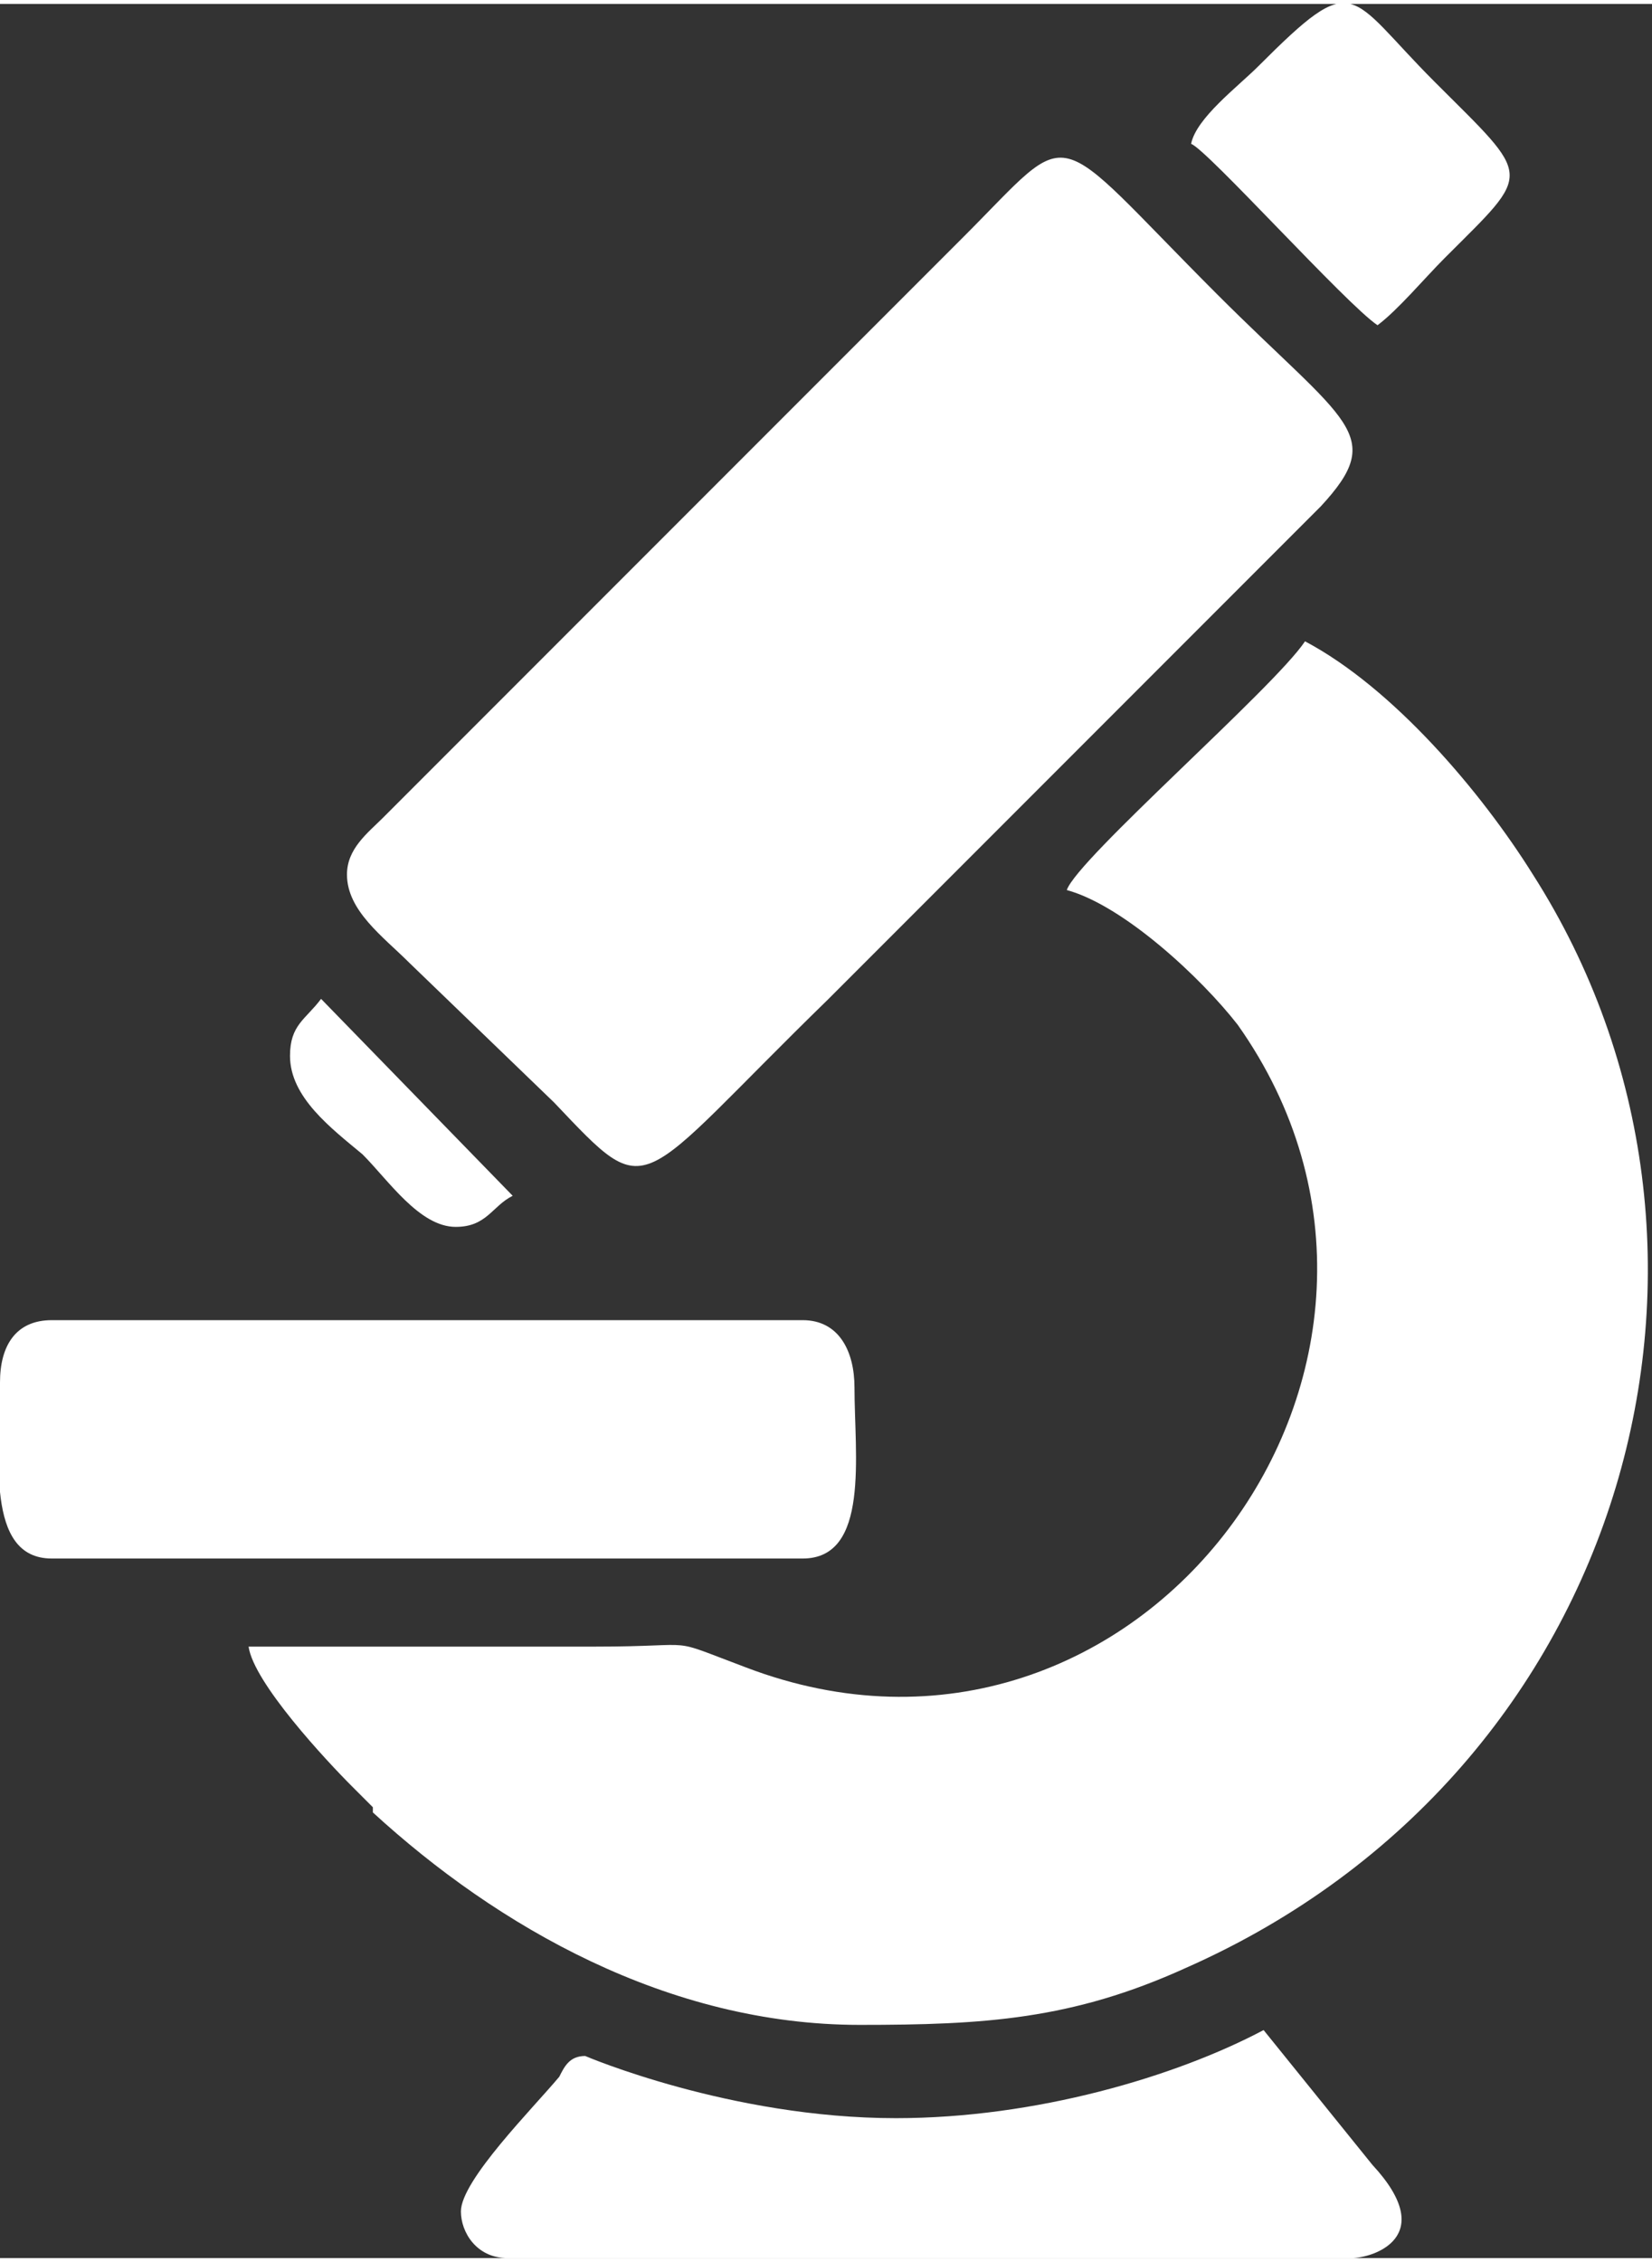
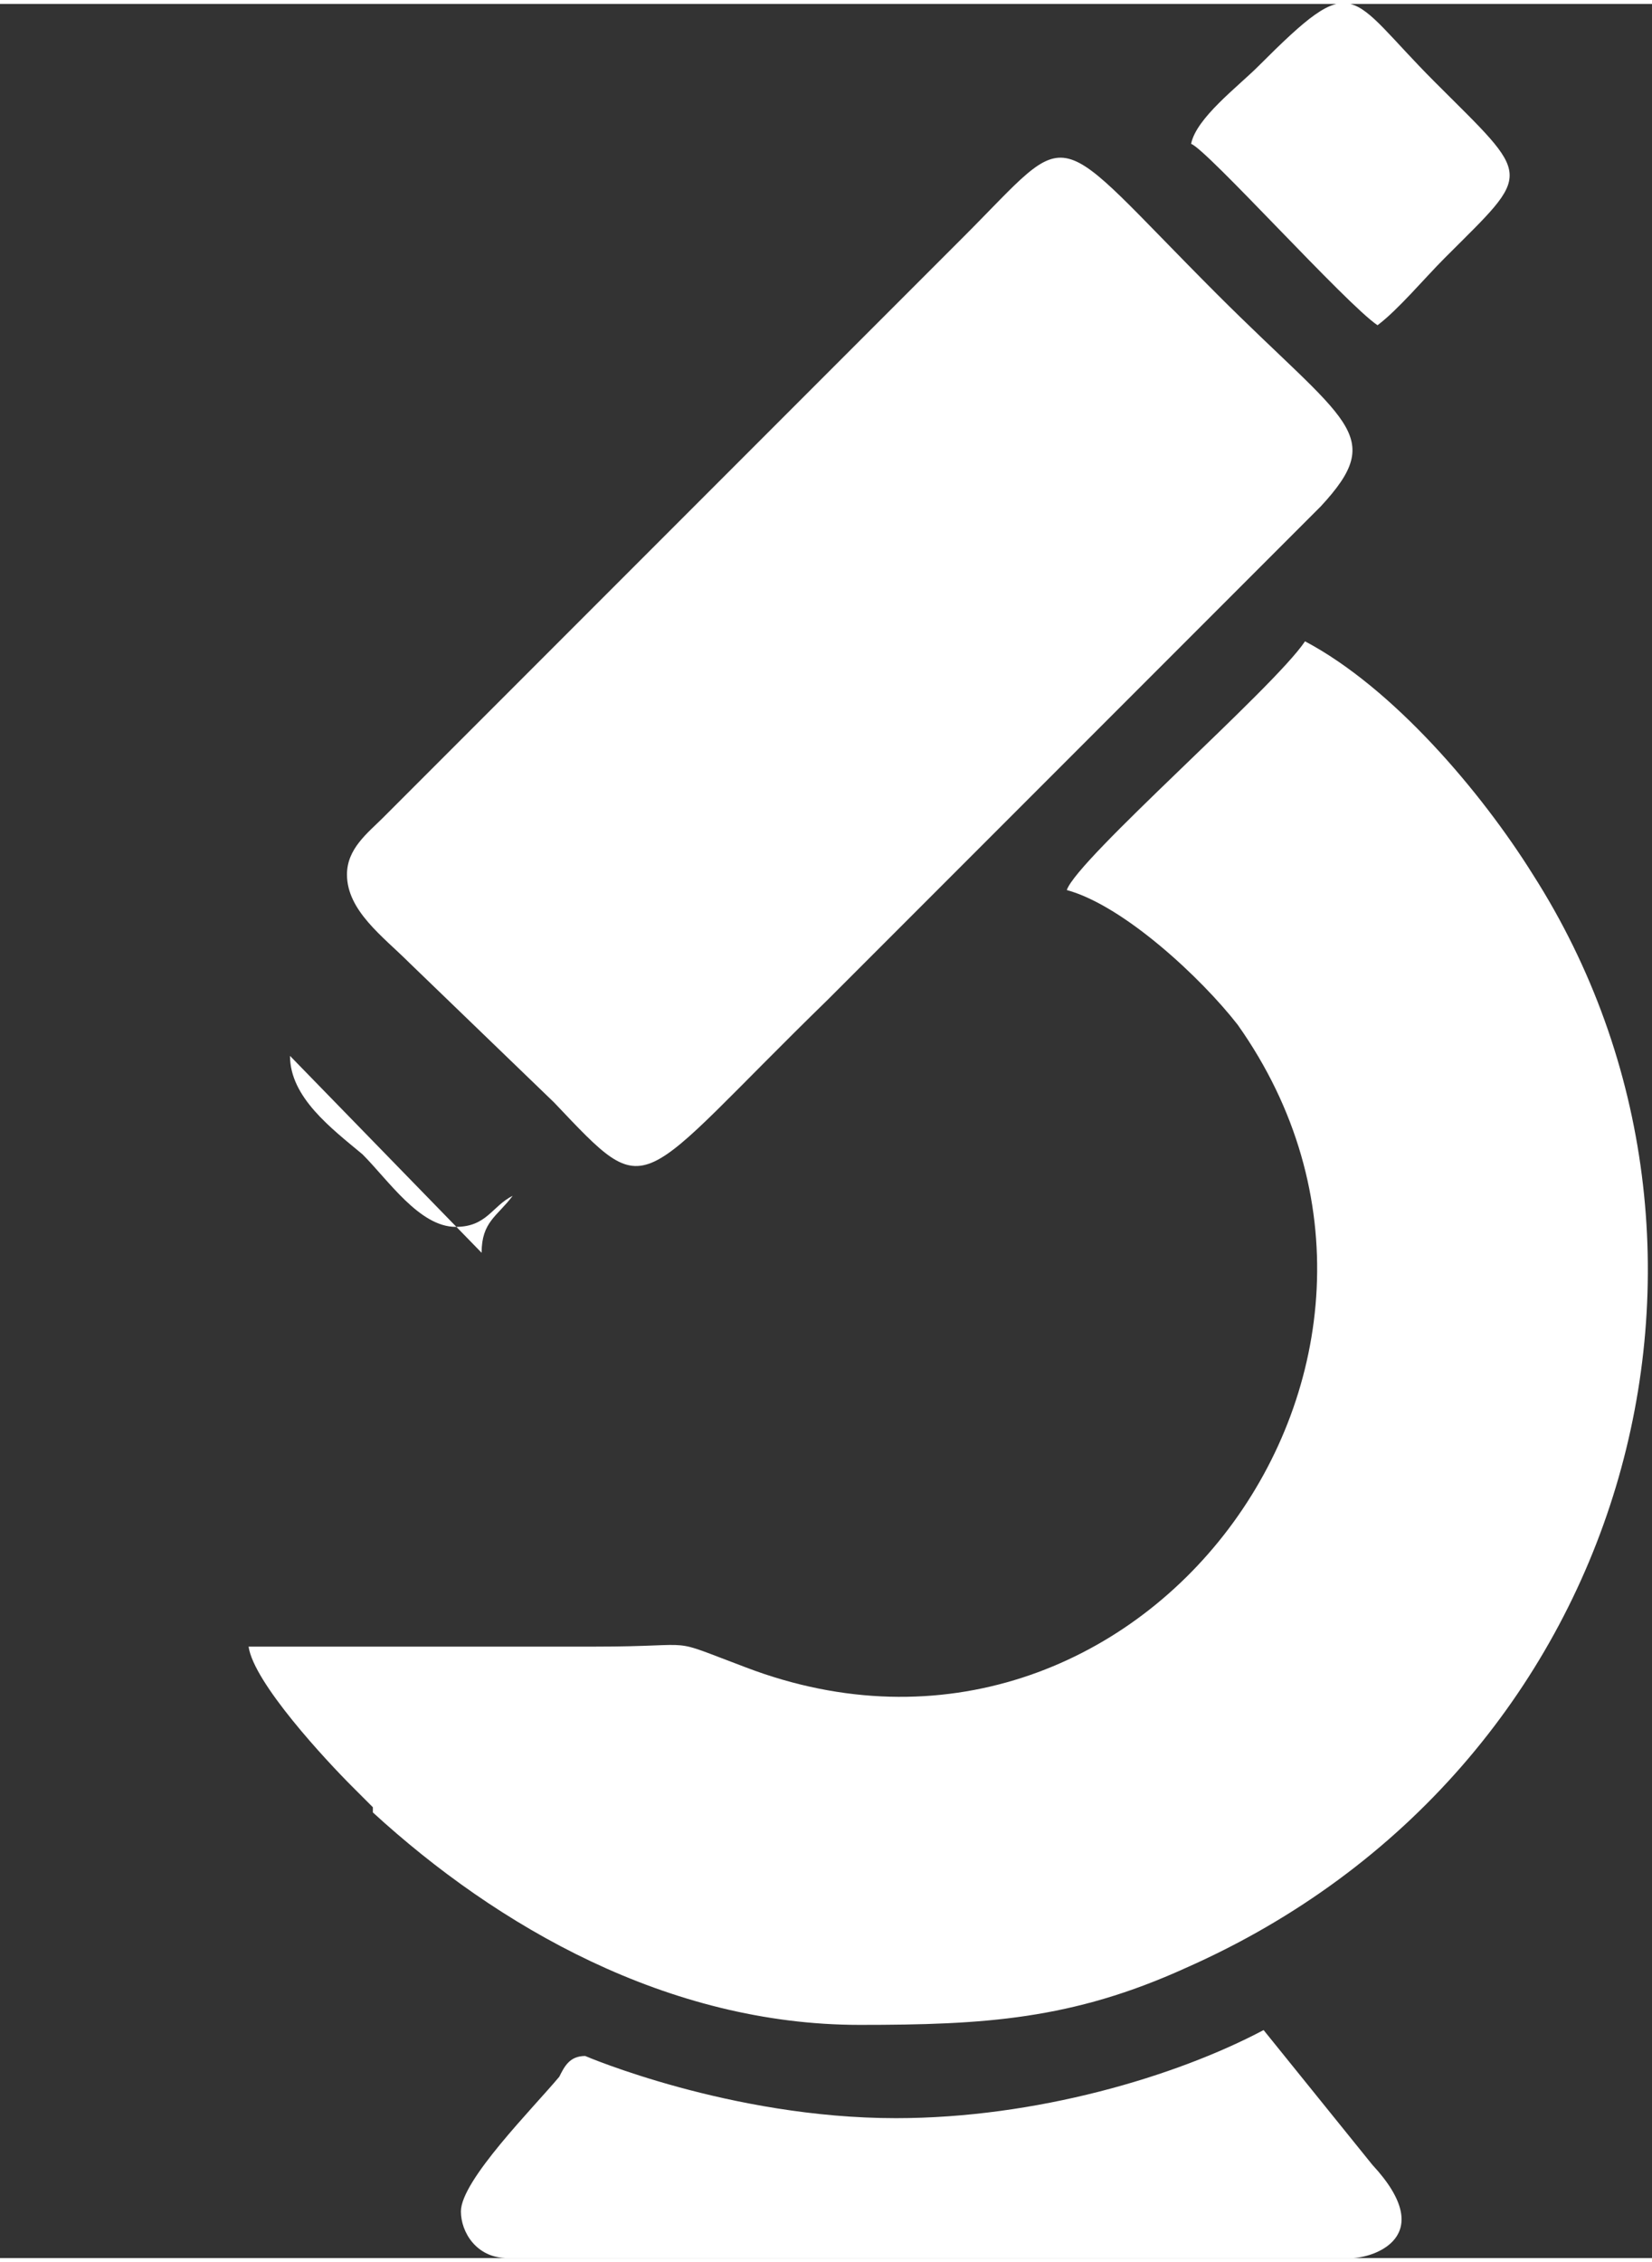
<svg xmlns="http://www.w3.org/2000/svg" xml:space="preserve" width="19px" height="26px" version="1.1" style="shape-rendering:geometricPrecision; text-rendering:geometricPrecision; image-rendering:optimizeQuality; fill-rule:evenodd; clip-rule:evenodd" viewBox="0 0 0.319 0.435">
  <rect x="0" y="0" width="0.319" height="0.435" fill="#333333" stroke="none" />
  <defs>
    <style type="text/css">
   
    .fil0 {fill:white}
   
  </style>
  </defs>
  <g id="Layer_x0020_1">
    <g id="_2874574704272">
      <path class="fil0" d="M0.206 0.171c0.011,0.003 0.026,0.017 0.033,0.026 0.046,0.065 -0.019,0.153 -0.095,0.124 -0.016,-0.006 -0.008,-0.004 -0.029,-0.004 -0.022,0 -0.045,0 -0.067,0 0.001,0.007 0.015,0.022 0.02,0.027l0.004 0.004c0,0 0,0.001 0,0.001 0.024,0.022 0.057,0.041 0.094,0.041 0.024,0 0.041,-0.001 0.063,-0.011 0.086,-0.038 0.113,-0.139 0.067,-0.211 -0.01,-0.016 -0.027,-0.036 -0.044,-0.045 -0.006,0.009 -0.044,0.042 -0.046,0.048z" />
      <path class="fil0" d="M0.067 0.168c0,0.007 0.007,0.012 0.012,0.017l0.028 0.027c0.019,0.02 0.015,0.017 0.053,-0.02l0.095 -0.095c0.013,-0.014 0.005,-0.016 -0.02,-0.041 -0.033,-0.033 -0.027,-0.033 -0.049,-0.011l-0.112 0.112c-0.003,0.003 -0.007,0.006 -0.007,0.011z" />
-       <path class="fil0" d="M0 0.266c0,0.014 -0.003,0.034 0.01,0.034l0.145 0c0.013,0 0.01,-0.02 0.01,-0.033 0,-0.007 -0.003,-0.013 -0.01,-0.013l-0.145 0c-0.007,0 -0.01,0.005 -0.01,0.012z" />
      <path class="fil0" d="M0.173 0.408c-0.032,0 -0.06,-0.012 -0.06,-0.012 -0.003,0 -0.004,0.002 -0.005,0.004 -0.005,0.006 -0.019,0.02 -0.019,0.026 0,0.004 0.003,0.009 0.009,0.009l0.163 0c0.004,0 0.017,-0.004 0.004,-0.018l-0.021 -0.026c-0.017,0.009 -0.044,0.017 -0.071,0.017z" />
      <path class="fil0" d="M0.23 0.027c0.003,0.001 0.03,0.031 0.036,0.035 0.004,-0.003 0.009,-0.009 0.013,-0.013 0.017,-0.017 0.017,-0.015 -0.002,-0.034 -0.017,-0.017 -0.015,-0.022 -0.034,-0.003 -0.004,0.004 -0.012,0.01 -0.013,0.015z" />
-       <path class="fil0" d="M0.056 0.203c0,0.008 0.008,0.014 0.014,0.019 0.005,0.005 0.011,0.014 0.018,0.014 0.006,0 0.007,-0.004 0.011,-0.006l-0.037 -0.038c-0.003,0.004 -0.006,0.005 -0.006,0.011z" />
+       <path class="fil0" d="M0.056 0.203c0,0.008 0.008,0.014 0.014,0.019 0.005,0.005 0.011,0.014 0.018,0.014 0.006,0 0.007,-0.004 0.011,-0.006c-0.003,0.004 -0.006,0.005 -0.006,0.011z" />
    </g>
  </g>
</svg>